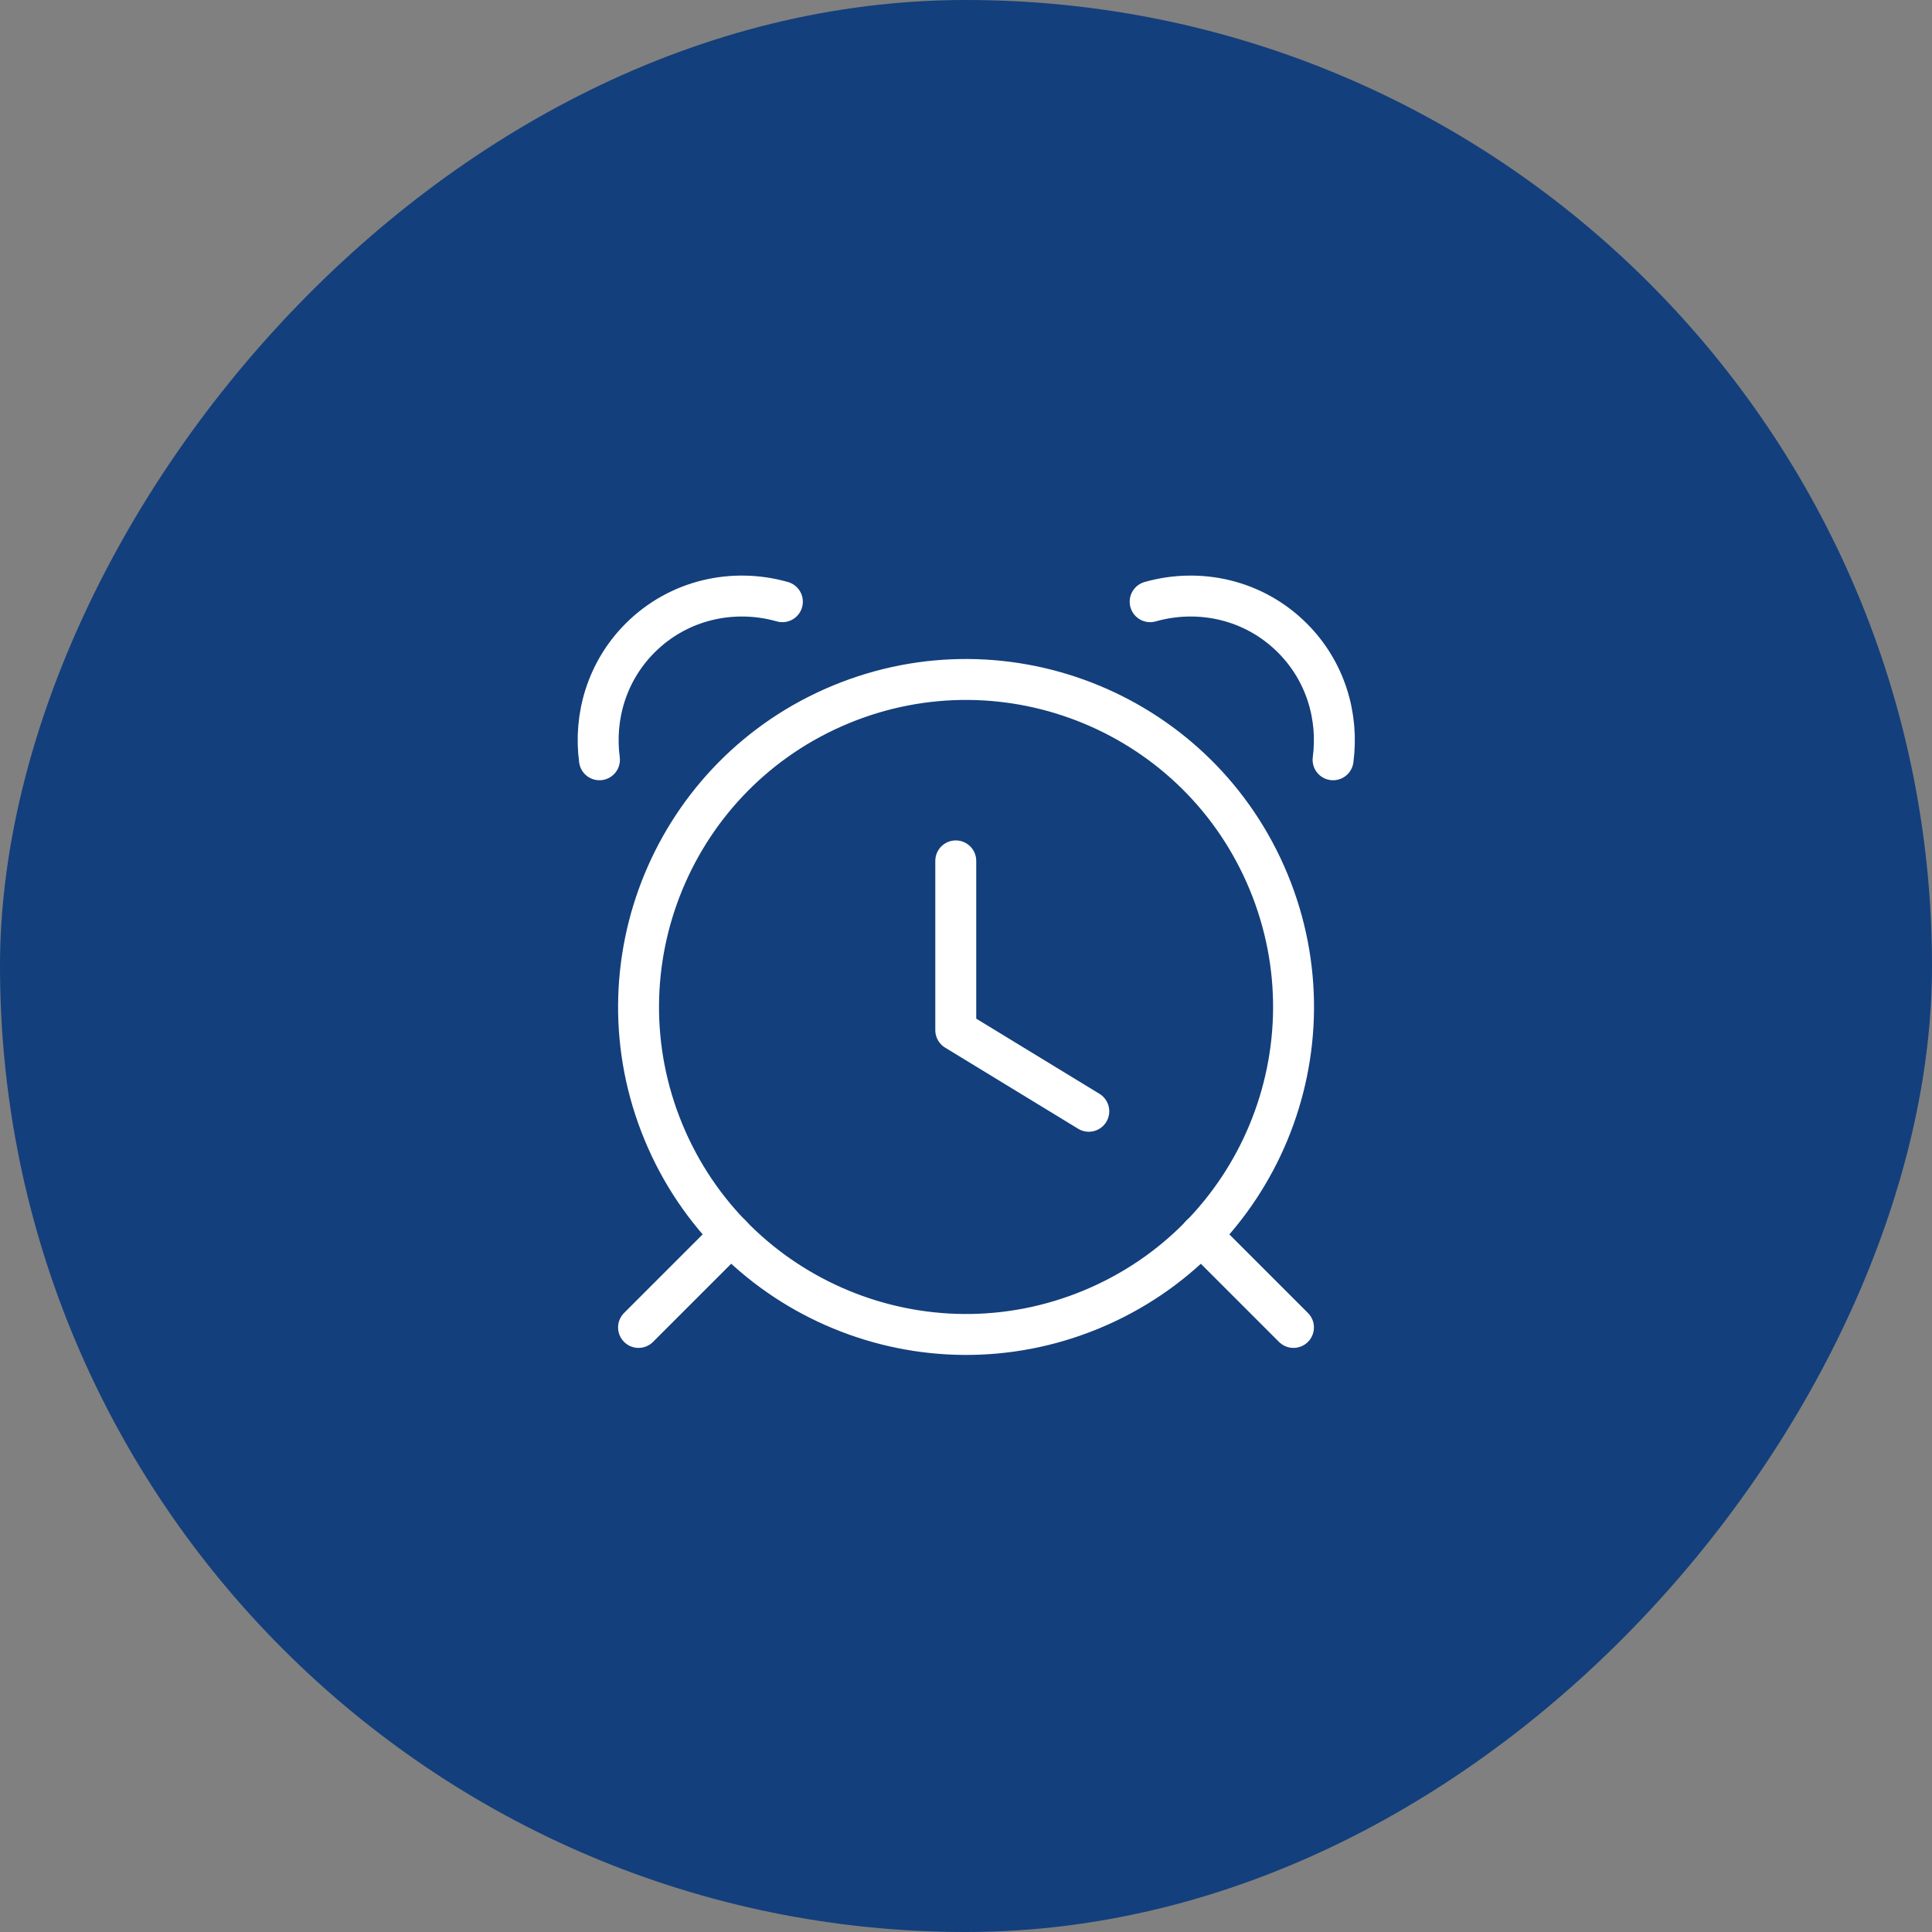
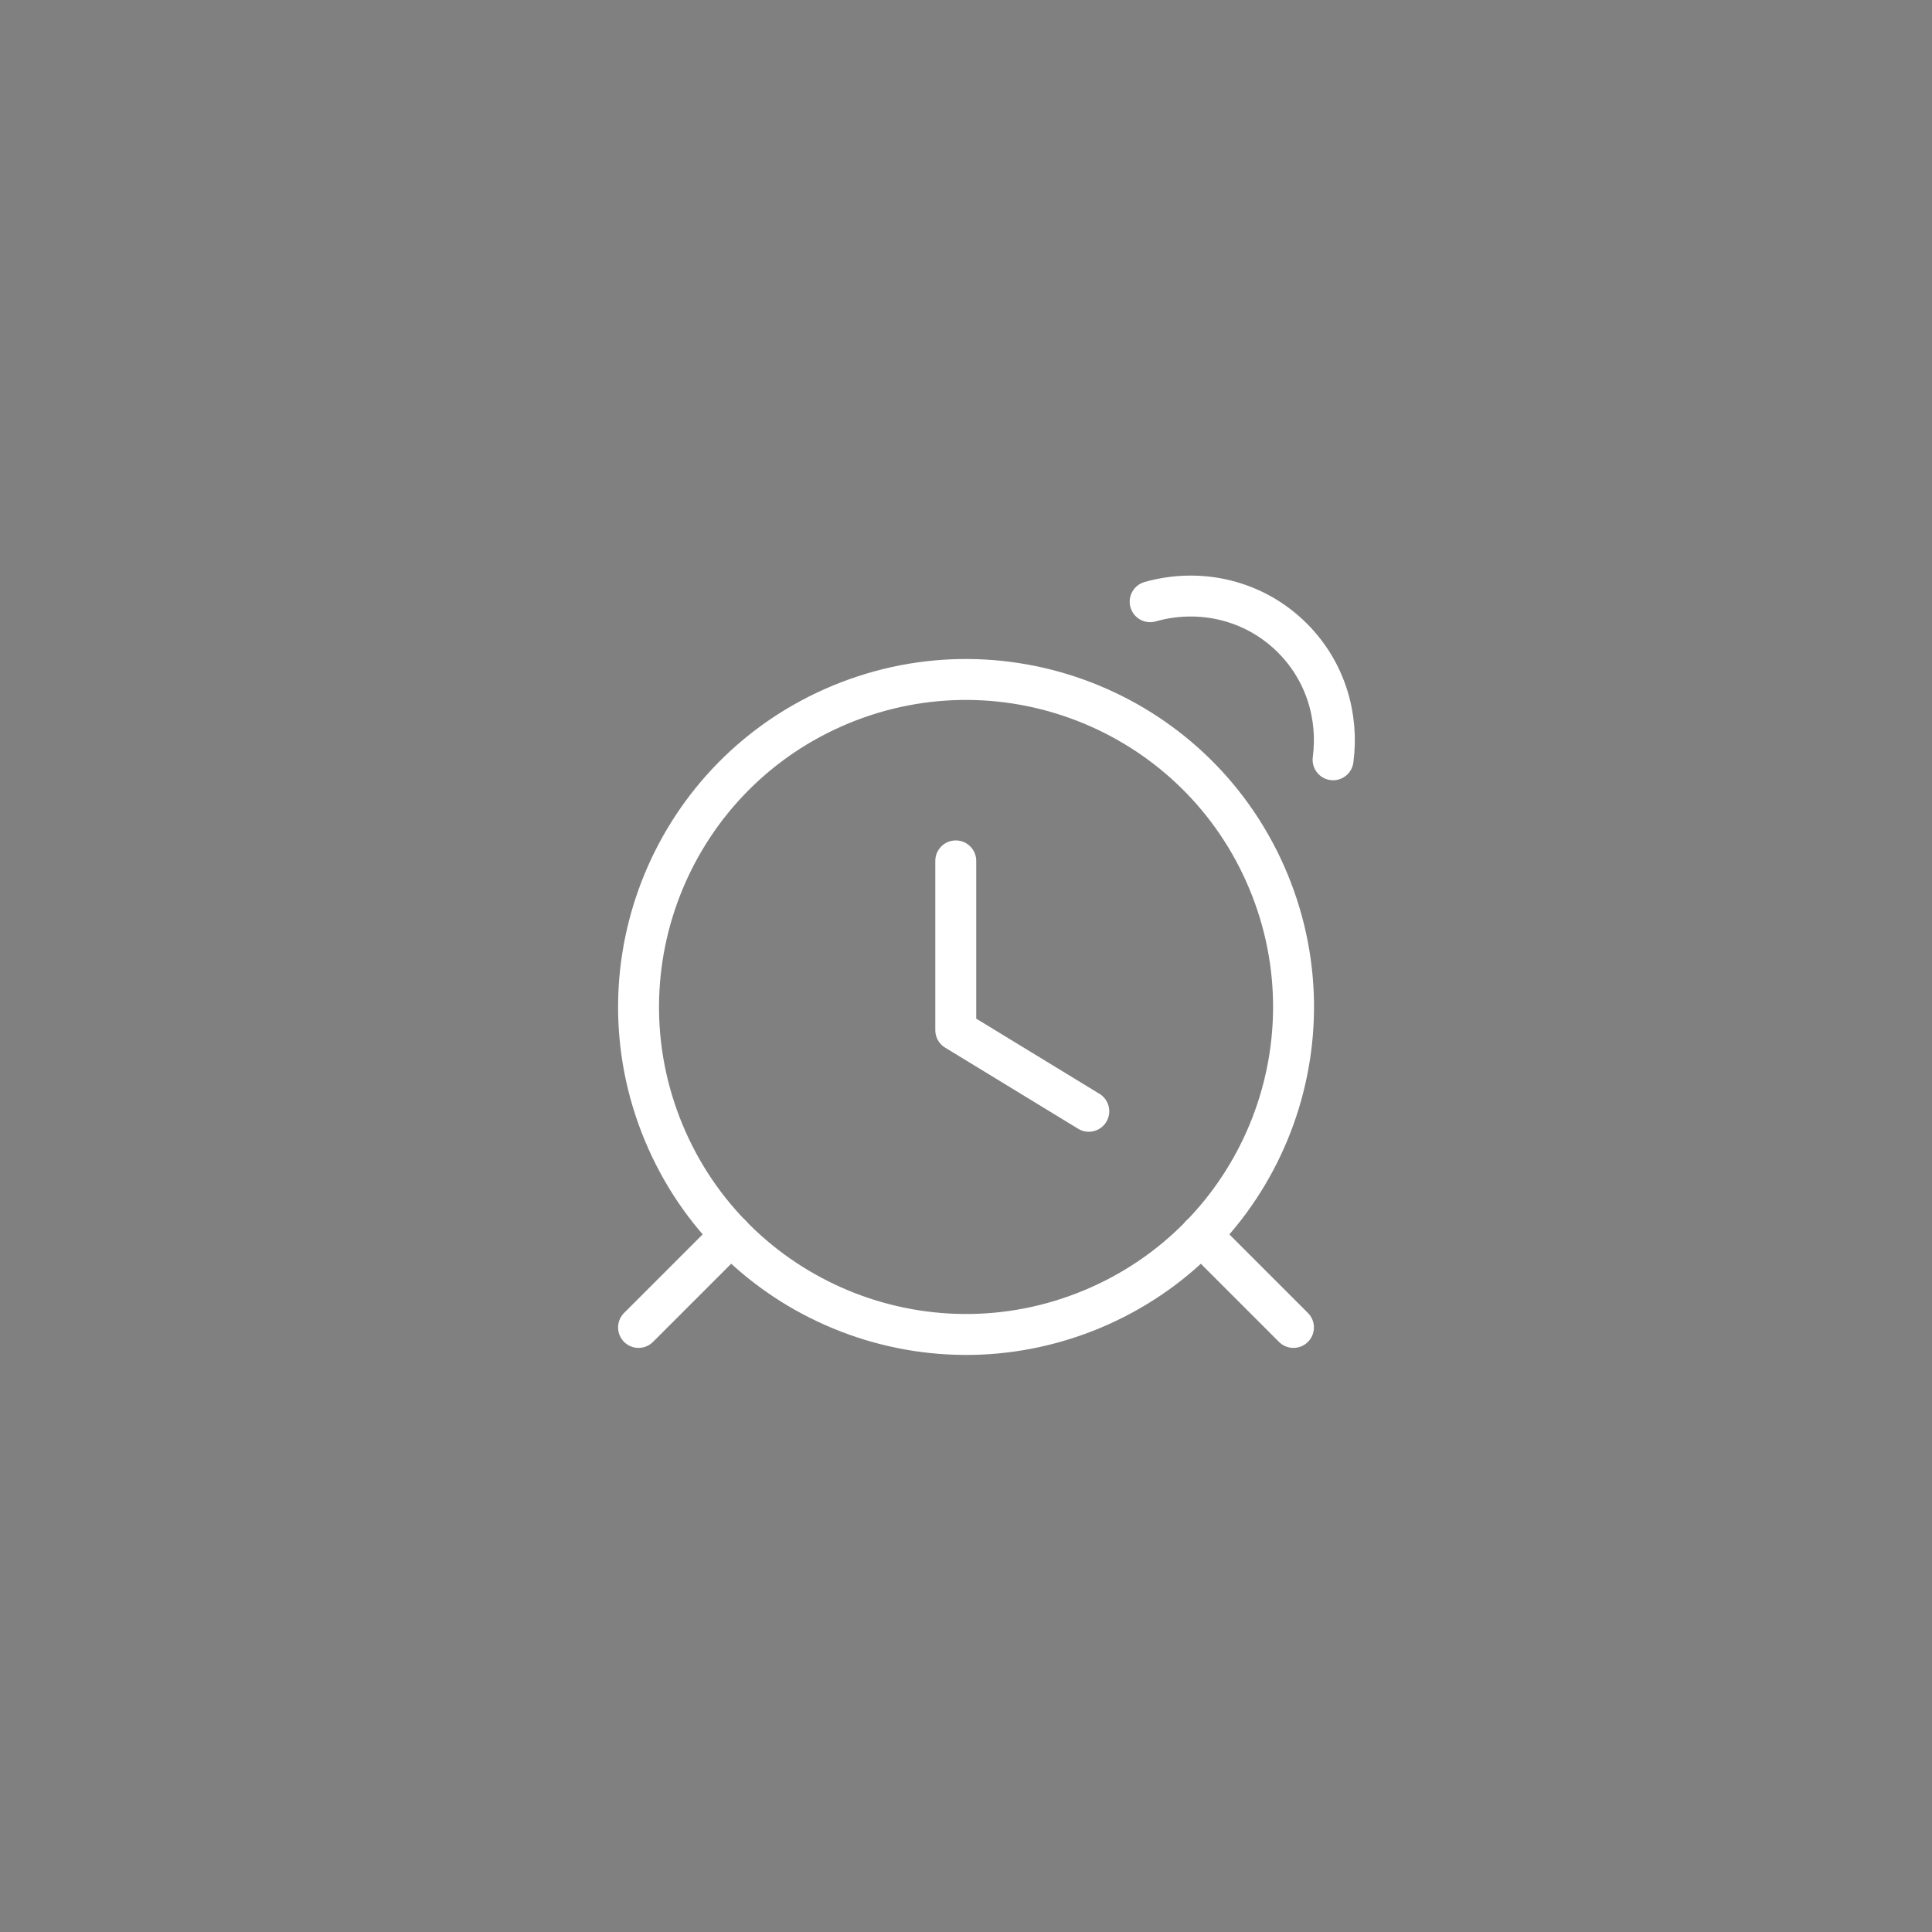
<svg xmlns="http://www.w3.org/2000/svg" width="118" height="118" viewBox="0 0 118 118" fill="none">
  <rect x="0" y="0" width="118" height="118" fill="#808080" stroke="none" />
-   <rect width="118" height="118" rx="59" transform="matrix(1 0 0 -1 0 118)" fill="#133F7C" />
  <path d="M79 81.075L73.35 75.425" stroke="white" stroke-width="2.5" stroke-linecap="round" stroke-linejoin="round" />
  <path d="M44.65 75.425L39 81.075" stroke="white" stroke-width="2.5" stroke-linecap="round" stroke-linejoin="round" />
  <path d="M51.348 43.027C61.553 38.8 73.251 43.645 77.478 53.85C81.706 64.055 76.858 75.752 66.656 79.977C56.451 84.205 44.753 79.357 40.528 69.155C36.301 58.952 41.146 47.252 51.348 43.027" stroke="white" stroke-width="2.5" stroke-linecap="round" stroke-linejoin="round" />
  <path d="M58.375 52.58V62.918L66.5 67.873" stroke="white" stroke-width="2.5" stroke-linecap="round" stroke-linejoin="round" />
-   <path d="M47.785 36.75C44.792 35.9 41.45 36.612 39.095 38.968C37.068 40.998 36.263 43.763 36.612 46.405" stroke="white" stroke-width="2.5" stroke-linecap="round" stroke-linejoin="round" />
  <path d="M70.247 36.75C73.24 35.9 76.58 36.612 78.935 38.968C80.965 40.998 81.77 43.763 81.42 46.405" stroke="white" stroke-width="2.5" stroke-linecap="round" stroke-linejoin="round" />
</svg>